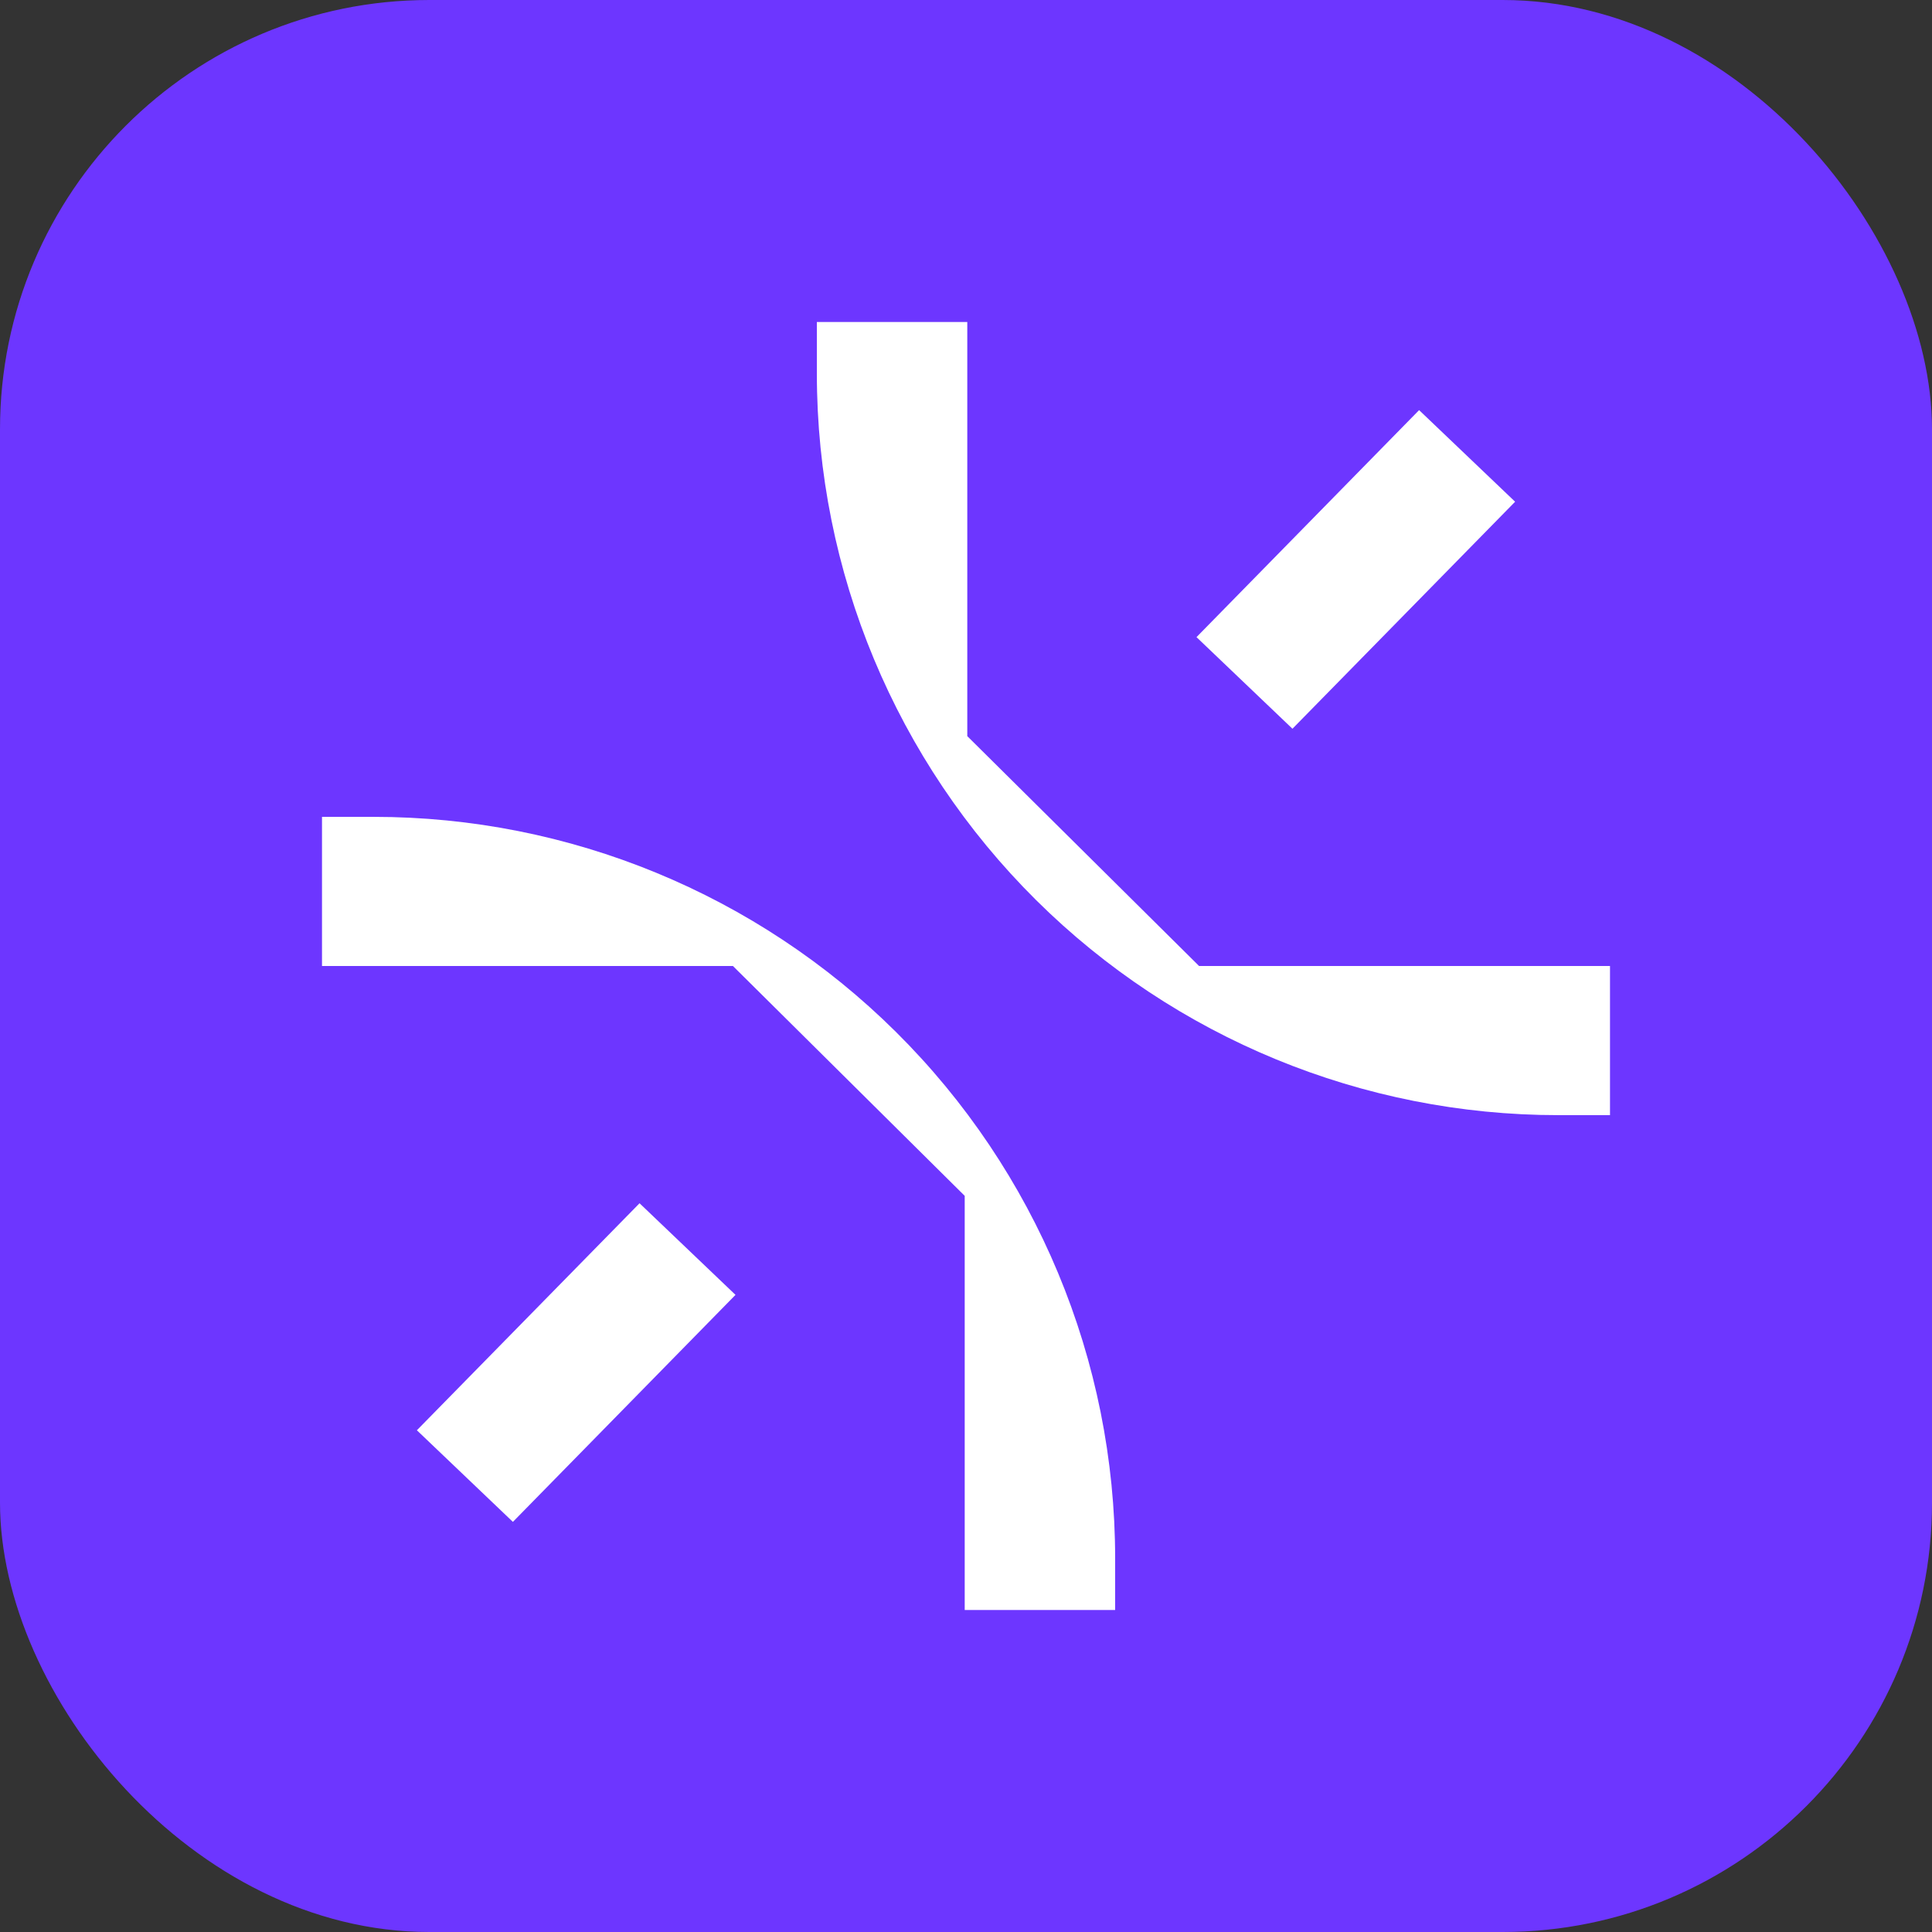
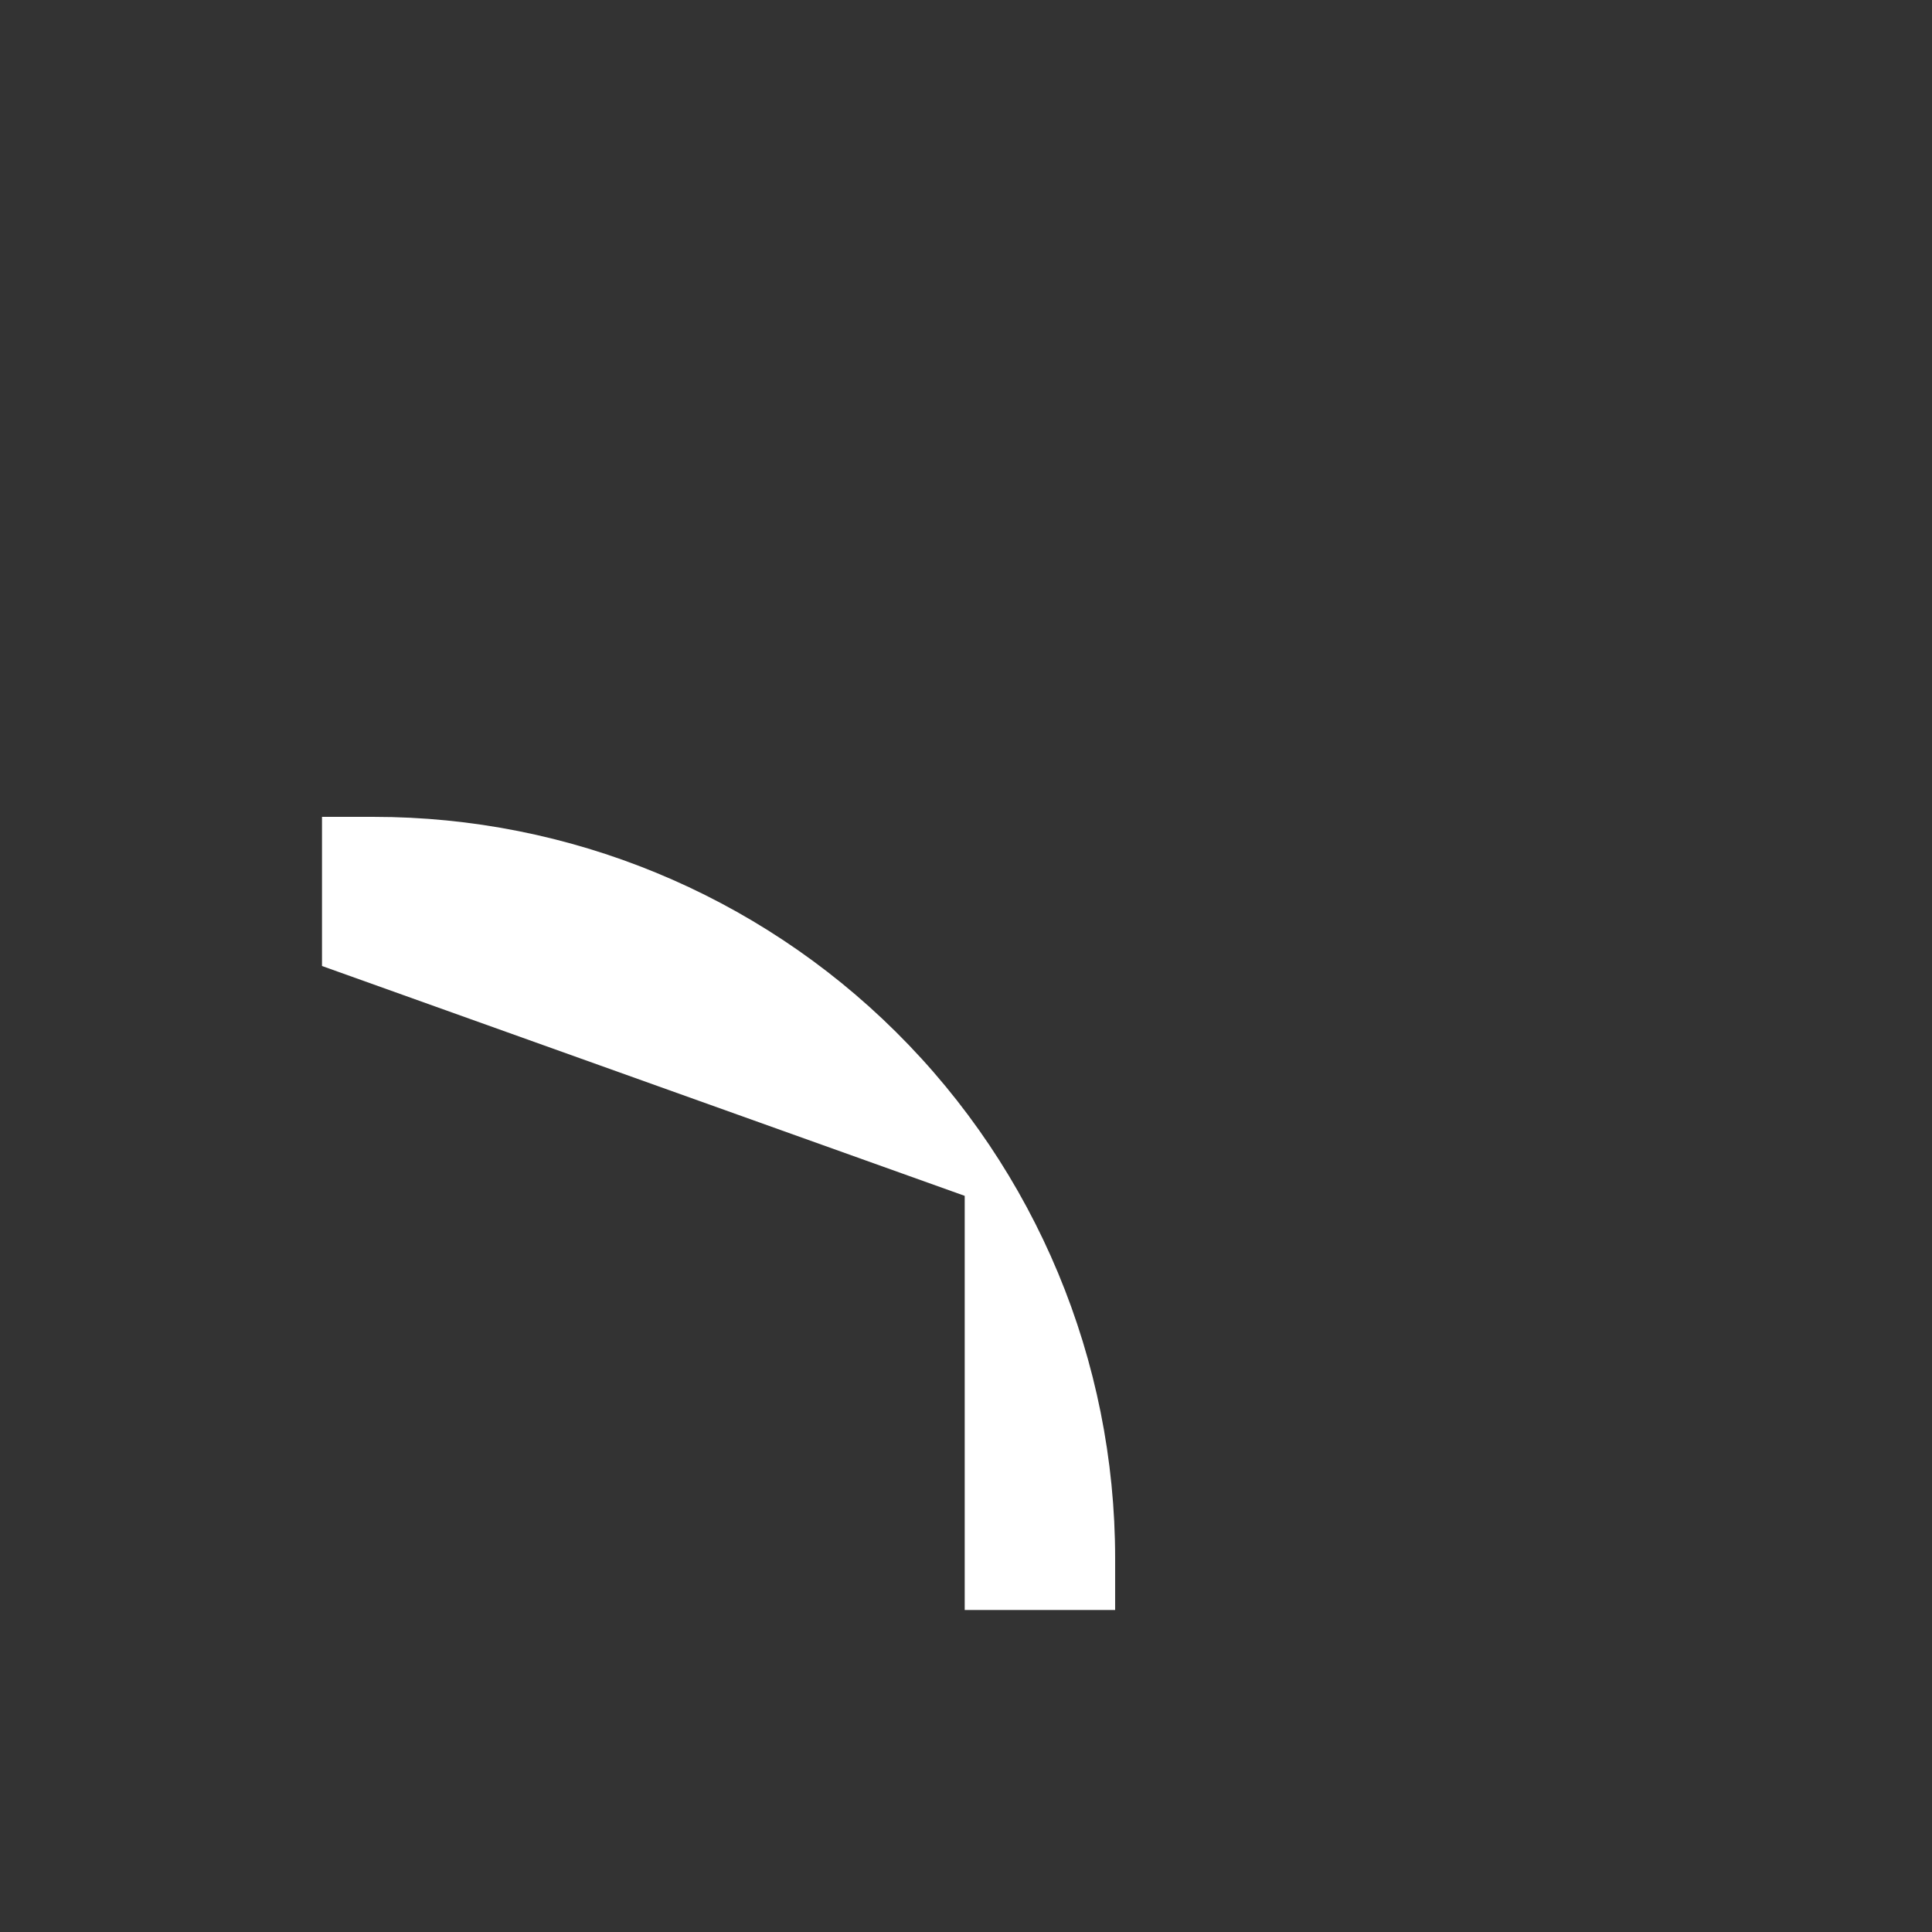
<svg xmlns="http://www.w3.org/2000/svg" width="36" height="36" viewBox="0 0 36 36" fill="none">
  <rect x="0" y="0" width="36" height="36" fill="#333333" stroke="none" />
-   <rect width="36" height="36" rx="8" fill="#6D36FF" />
-   <path d="M29.035 20.779C25.392 20.779 21.896 19.34 19.309 16.775C16.693 14.181 15.221 10.649 15.221 6.965L15.221 6L18.024 6L18.024 13.717L22.343 18L30 18L30 20.779L29.035 20.779Z" fill="white" />
-   <path d="M26.443 7.642L22.295 11.872L24.083 13.579L28.232 9.349L26.443 7.642Z" fill="white" />
-   <path d="M6.965 15.221C10.608 15.221 14.104 16.66 16.691 19.225C19.307 21.819 20.779 25.351 20.779 29.035L20.779 30L17.976 30L17.976 22.283L13.657 18L6 18L6 15.221L6.965 15.221Z" fill="white" />
-   <path d="M13.705 24.128L9.557 28.358L7.768 26.651L11.917 22.421L13.705 24.128Z" fill="white" />
+   <path d="M6.965 15.221C10.608 15.221 14.104 16.66 16.691 19.225C19.307 21.819 20.779 25.351 20.779 29.035L20.779 30L17.976 30L17.976 22.283L6 18L6 15.221L6.965 15.221Z" fill="white" />
</svg>